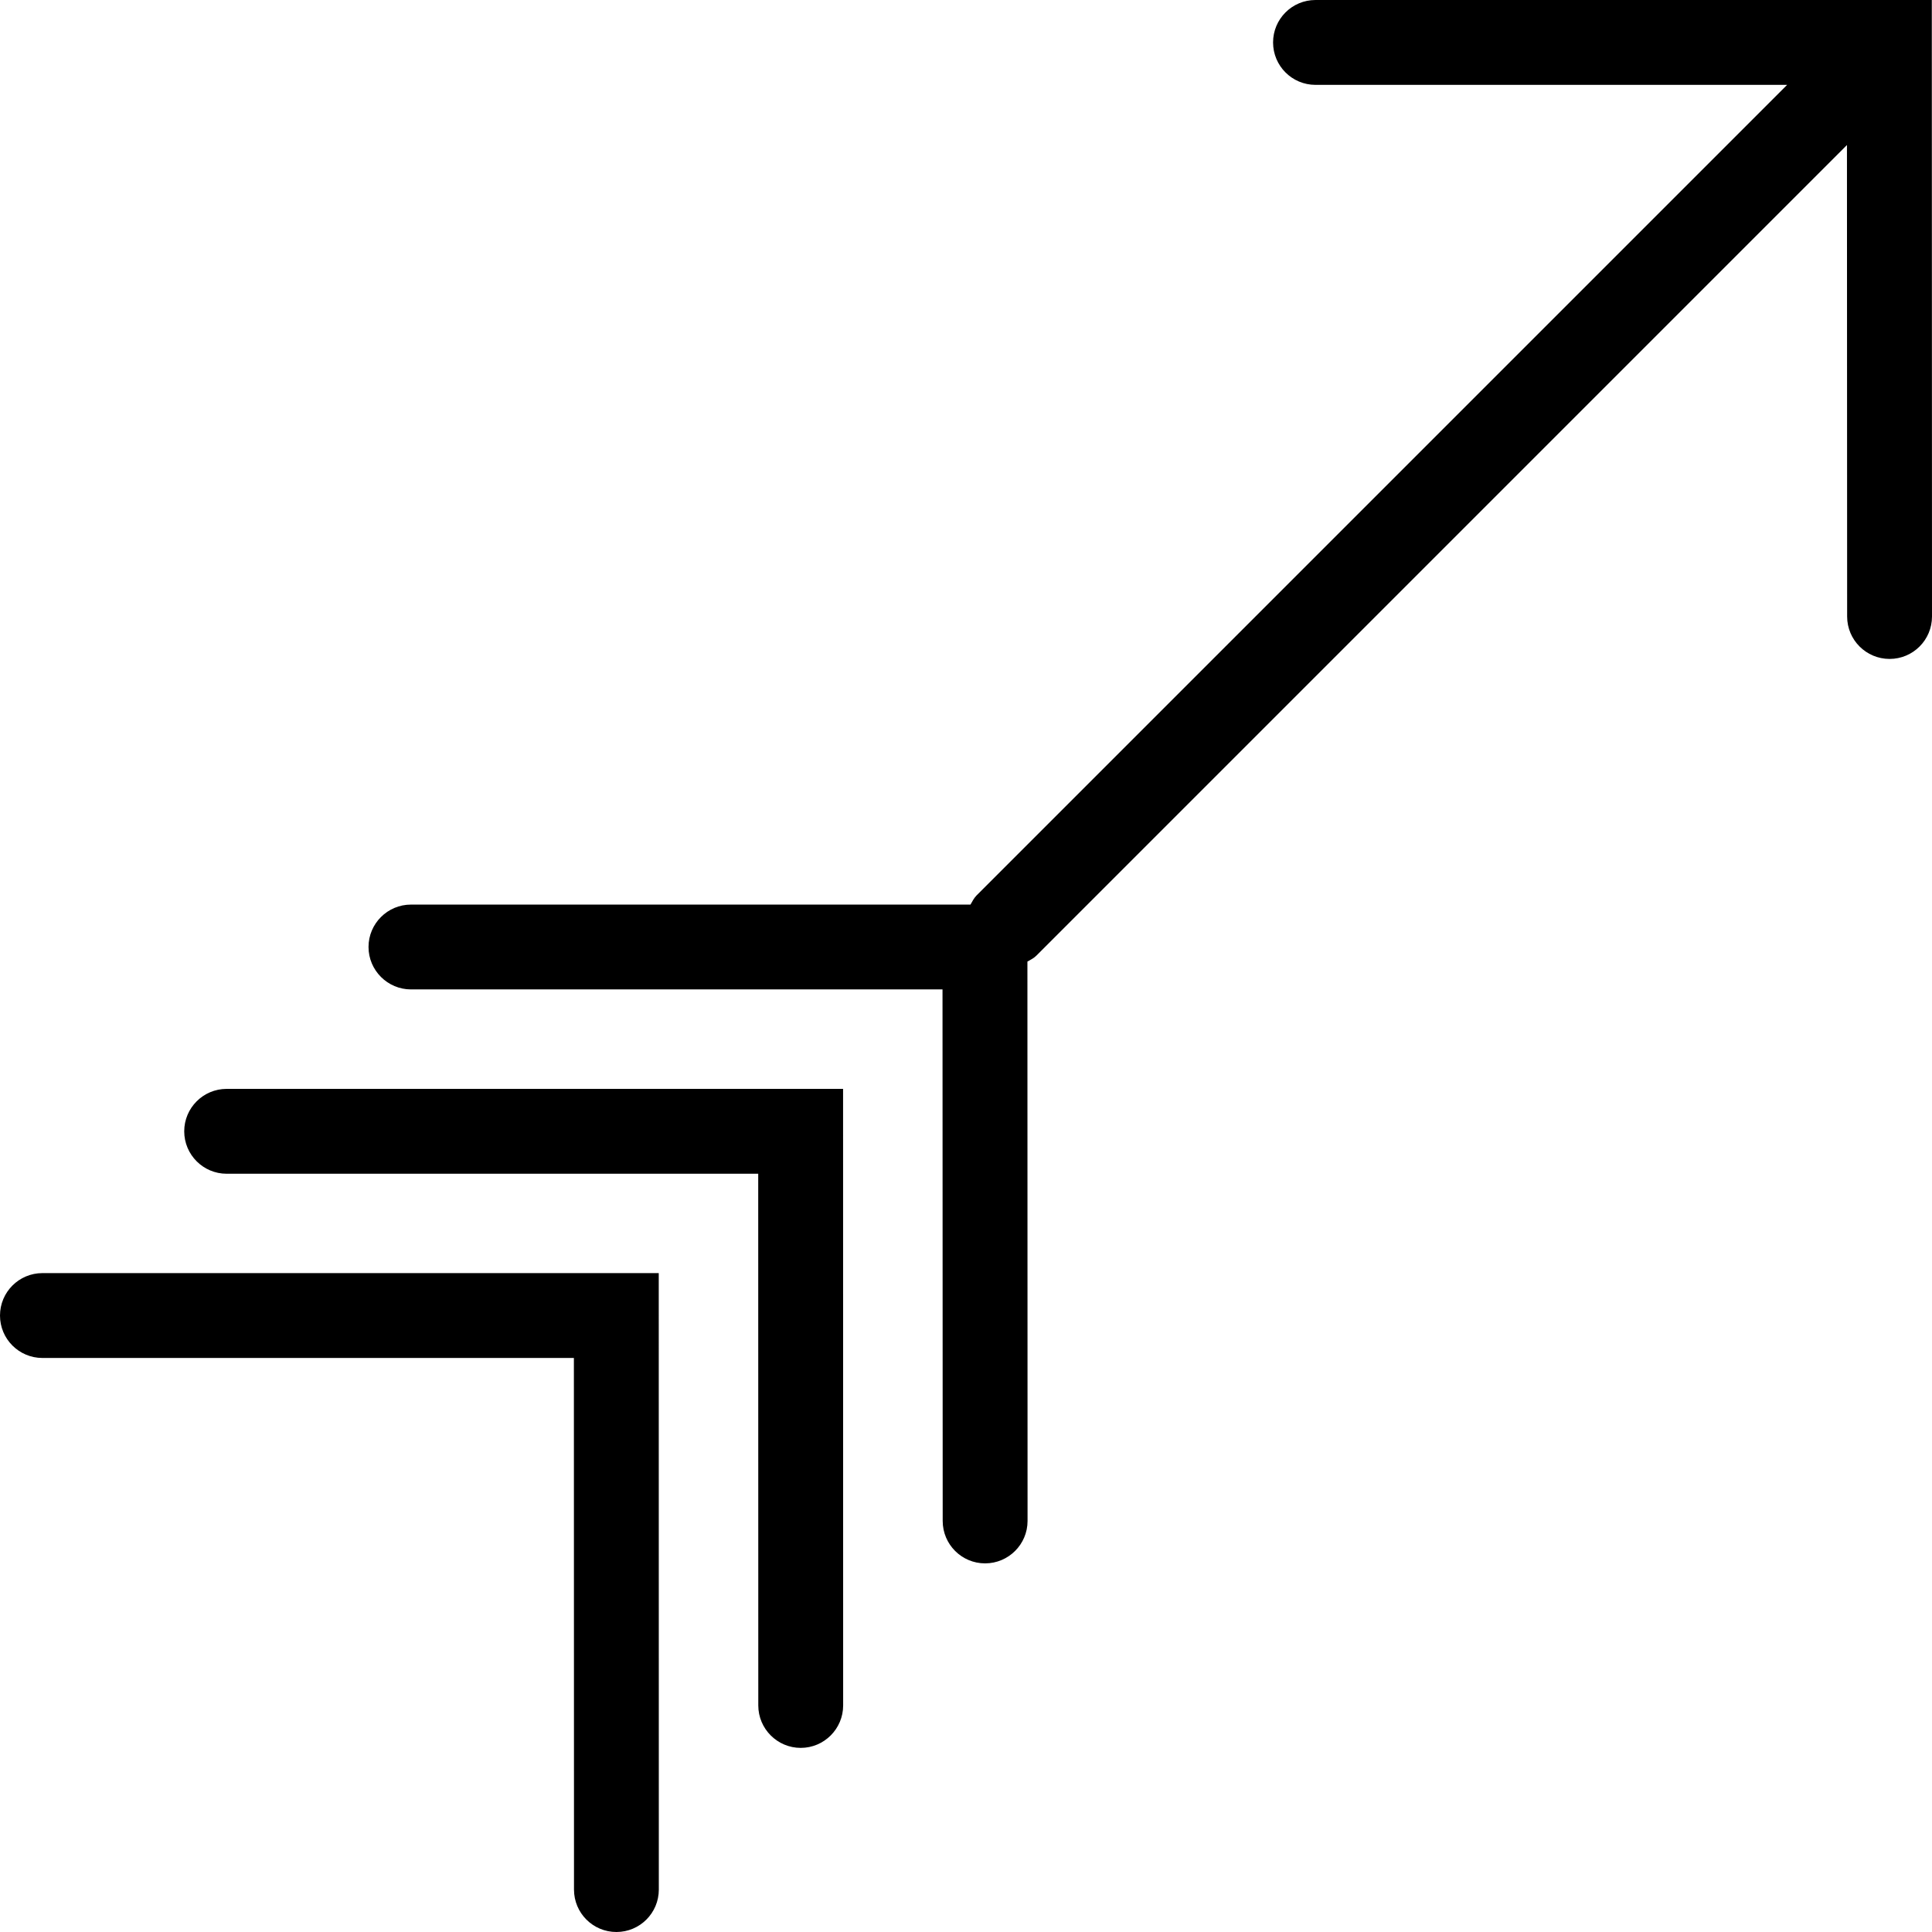
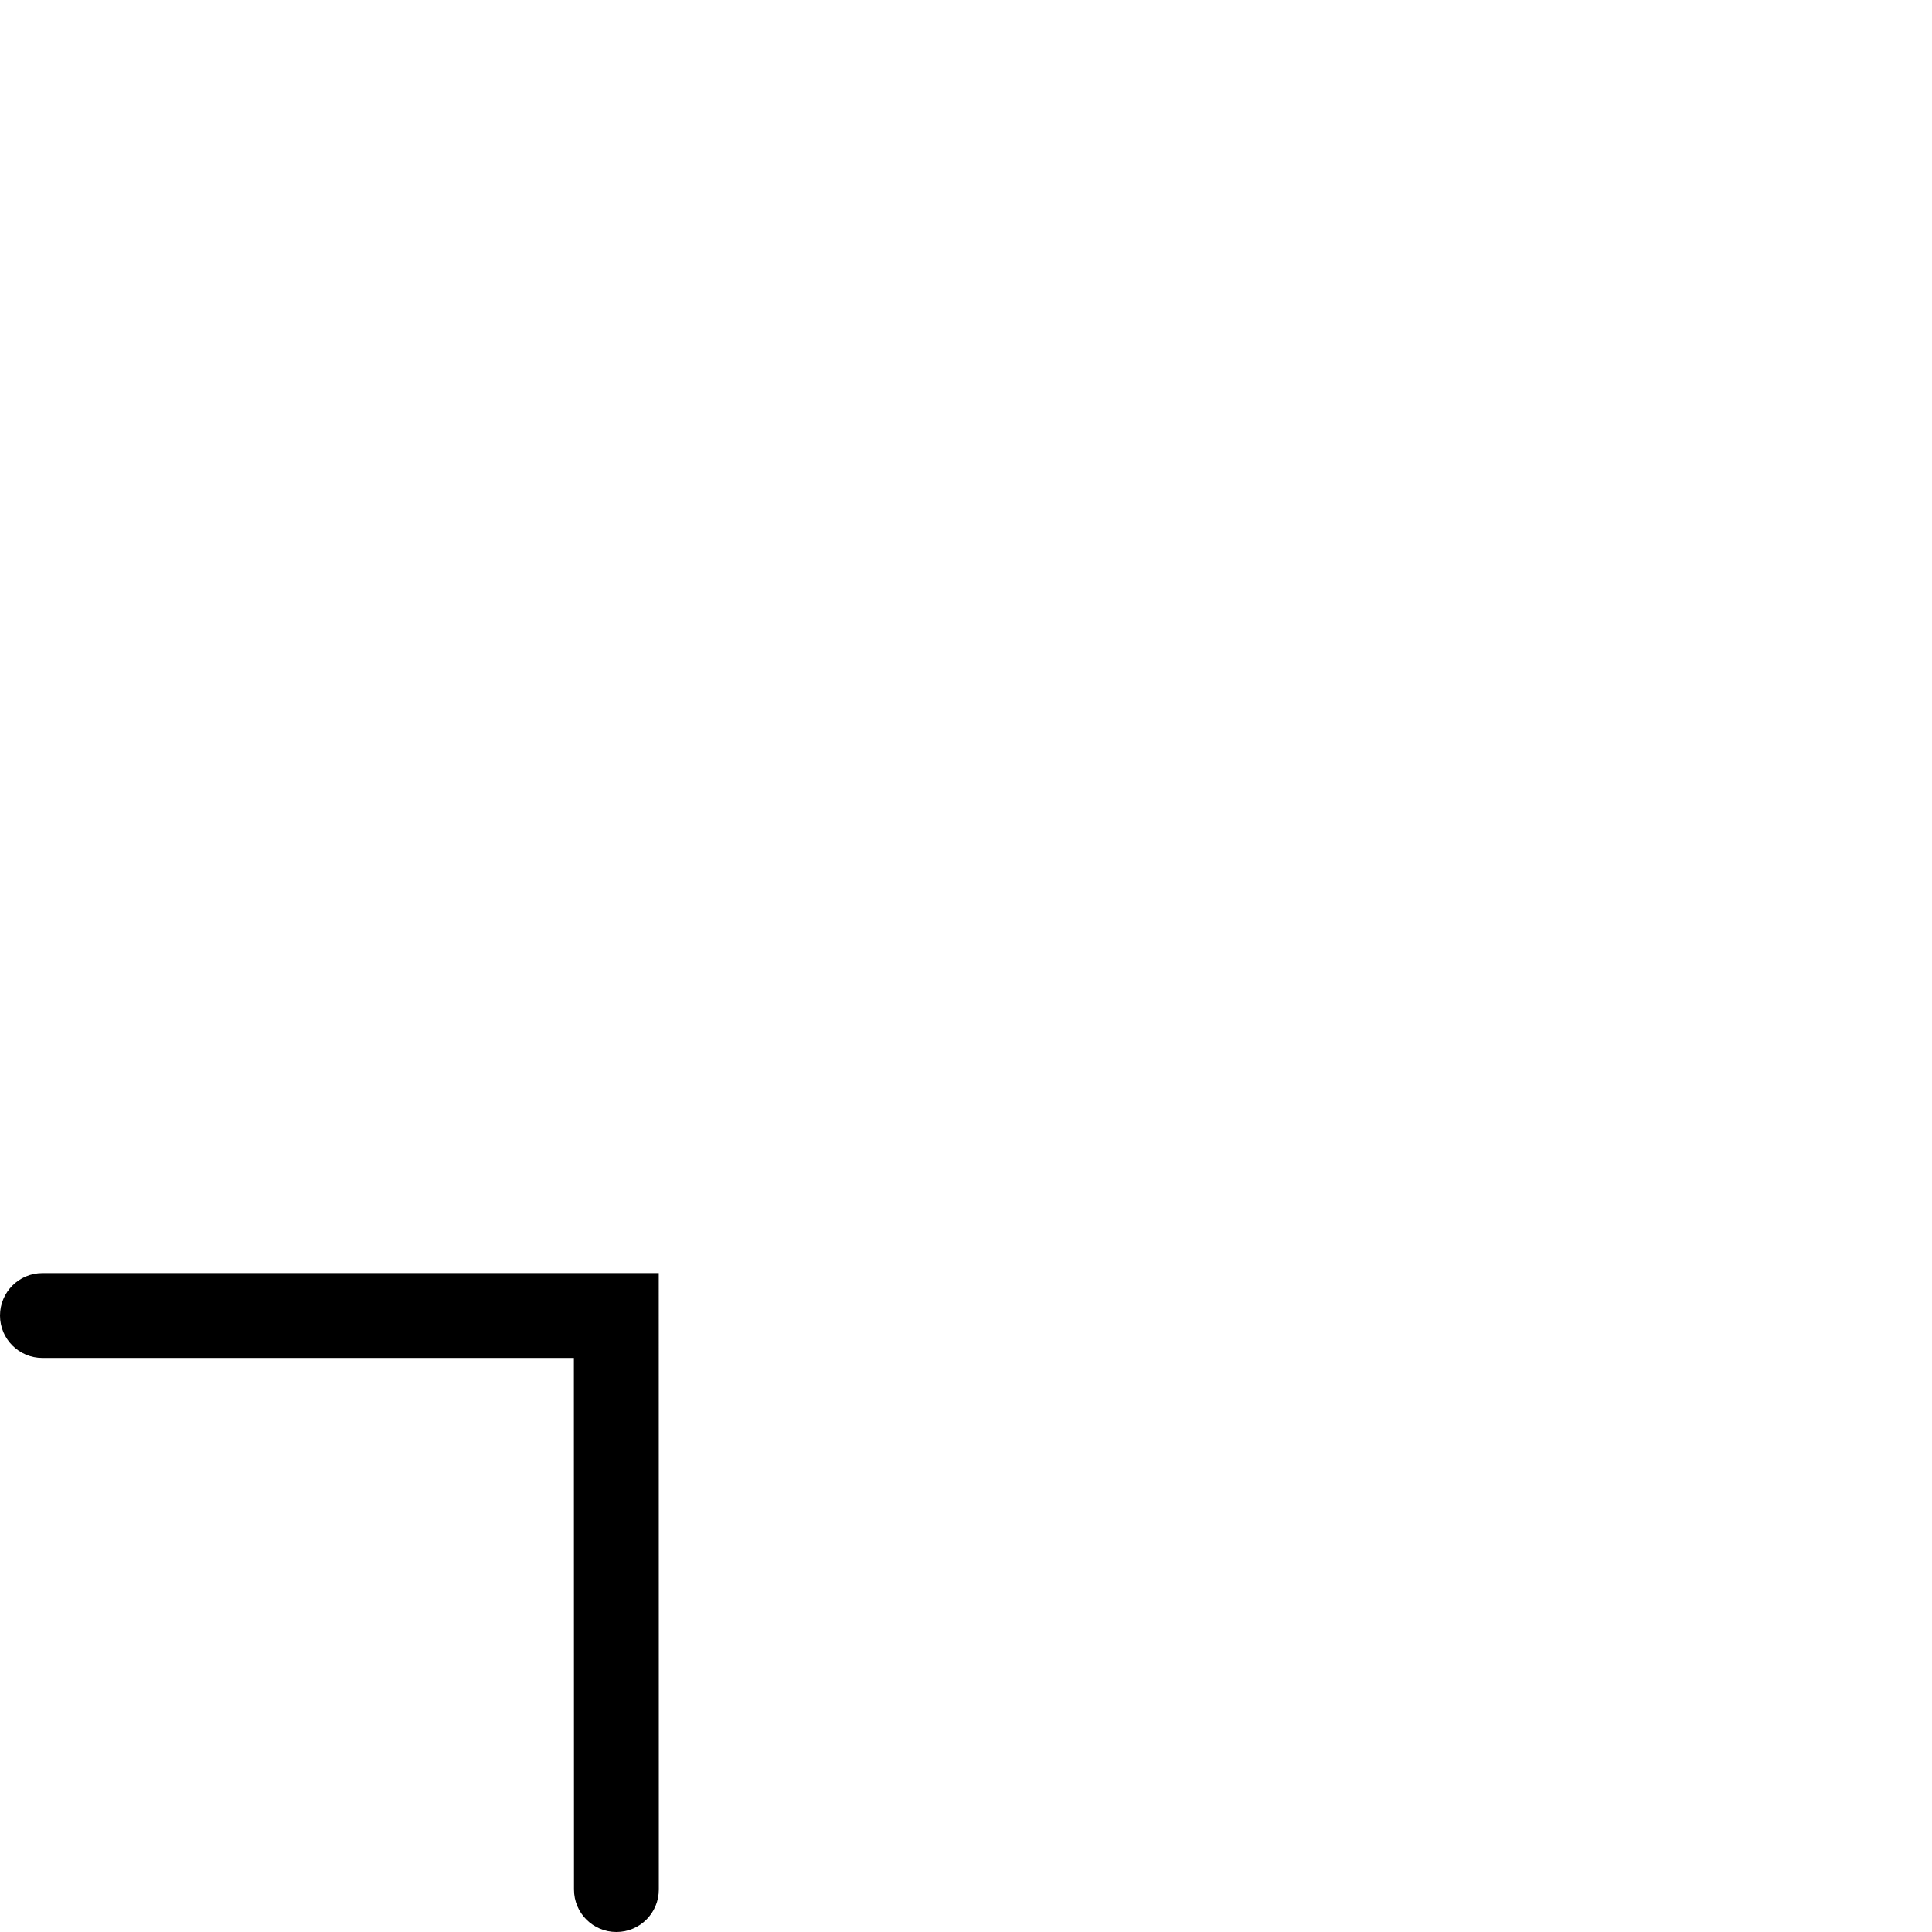
<svg xmlns="http://www.w3.org/2000/svg" fill="#000000" version="1.1" id="Capa_1" width="800px" height="800px" viewBox="0 0 53.181 53.181" xml:space="preserve">
  <g>
    <g>
-       <path d="M53.176,1.179c0-0.007,0-0.014,0-0.021V0H36.211c-0.646,0-1.168,0.523-1.168,1.168s0.522,1.168,1.168,1.168h12.982    L26.88,24.649c-0.072,0.075-0.117,0.164-0.166,0.251H11.312c-0.642,0-1.168,0.522-1.168,1.167c0,0.644,0.526,1.168,1.168,1.168    h14.632l0.005,14.631c0,0.646,0.523,1.168,1.167,1.168c0.643,0,1.169-0.522,1.169-1.168l-0.004-15.397    c0.087-0.05,0.178-0.093,0.251-0.168L50.84,3.992l0.005,12.978c0,0.645,0.524,1.168,1.168,1.168c0.646,0,1.168-0.523,1.168-1.168    L53.176,1.179z" />
-       <path d="M6.239,29.973c-0.645,0-1.168,0.524-1.168,1.168s0.523,1.168,1.168,1.168h14.632l0.002,14.636    c0,0.643,0.524,1.168,1.168,1.168c0.645,0,1.168-0.525,1.168-1.168l-0.002-16.972H6.239L6.239,29.973z" />
      <path d="M1.168,35.044C0.523,35.044,0,35.567,0,36.212s0.523,1.168,1.168,1.168h14.629L15.8,52.013    c0,0.646,0.522,1.168,1.168,1.168c0.644,0,1.167-0.522,1.167-1.168l-0.002-16.969H1.168z" />
    </g>
  </g>
</svg>